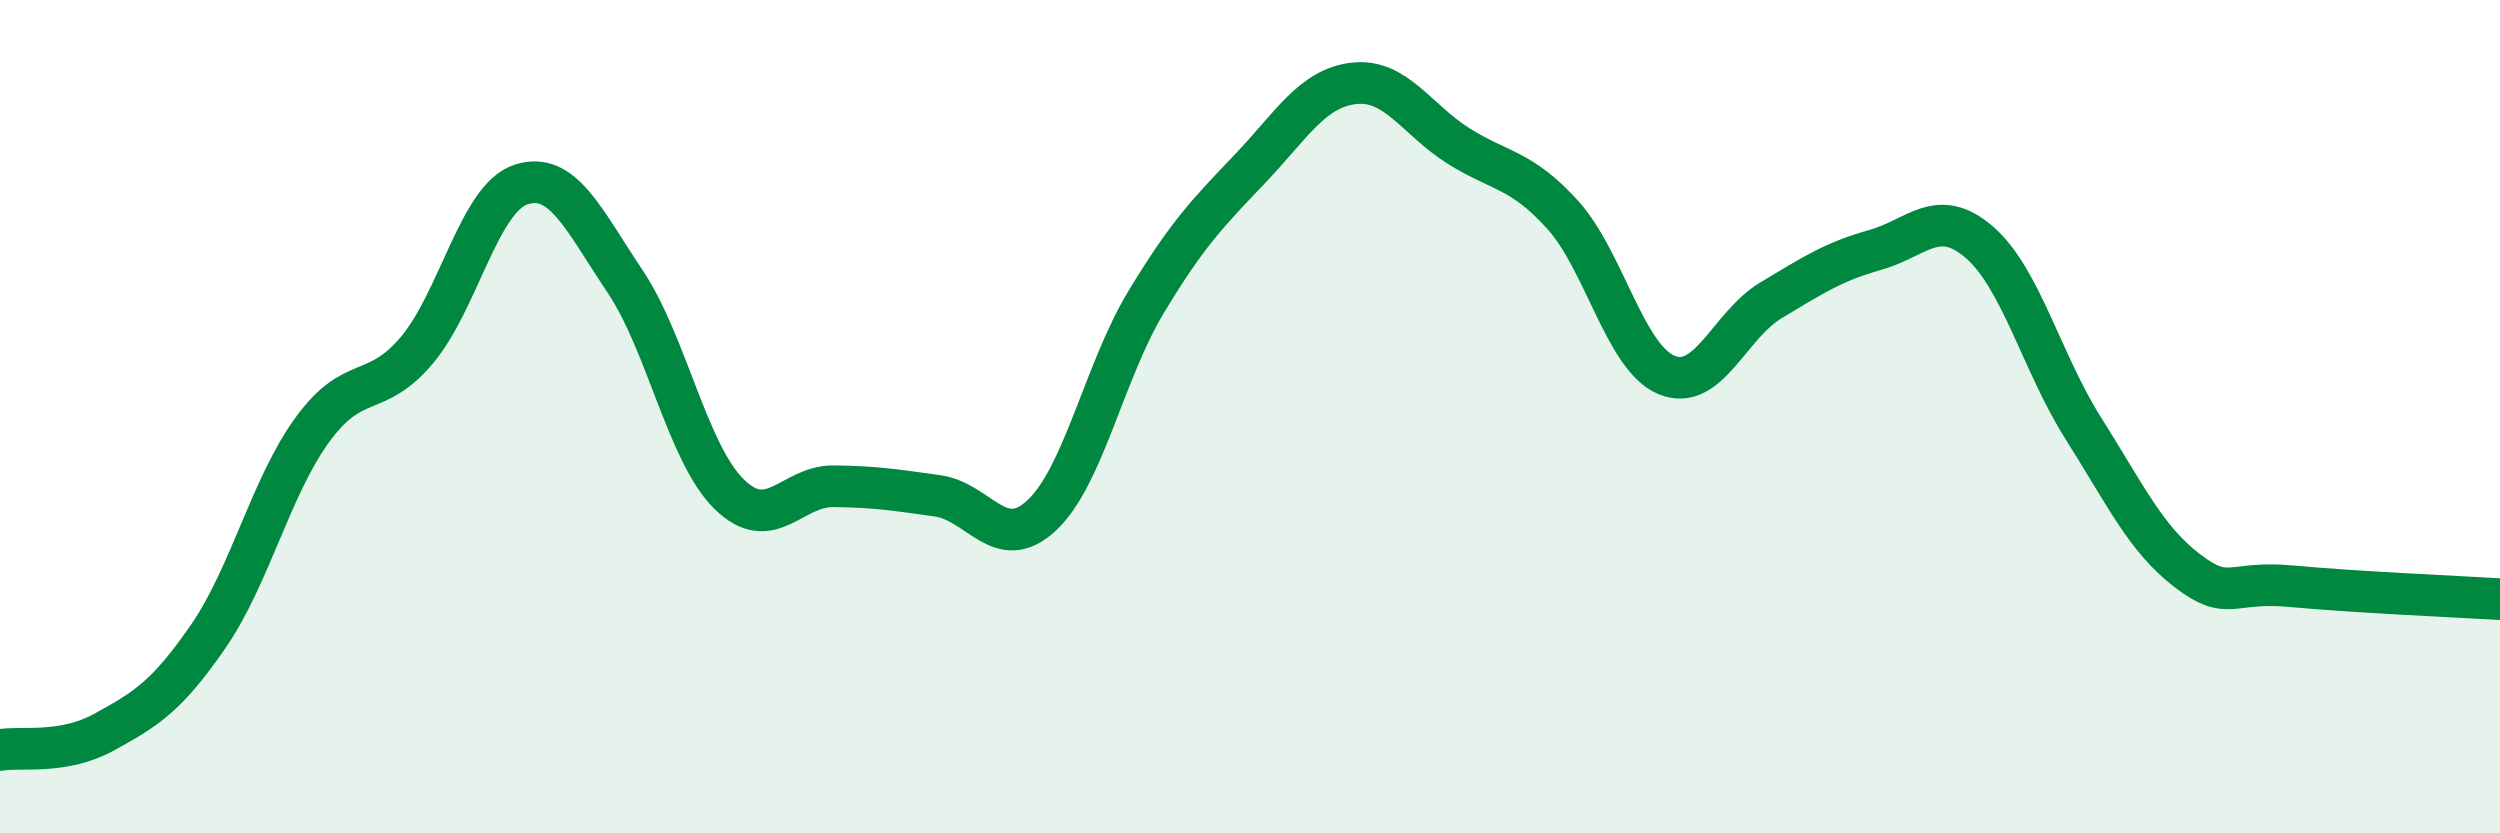
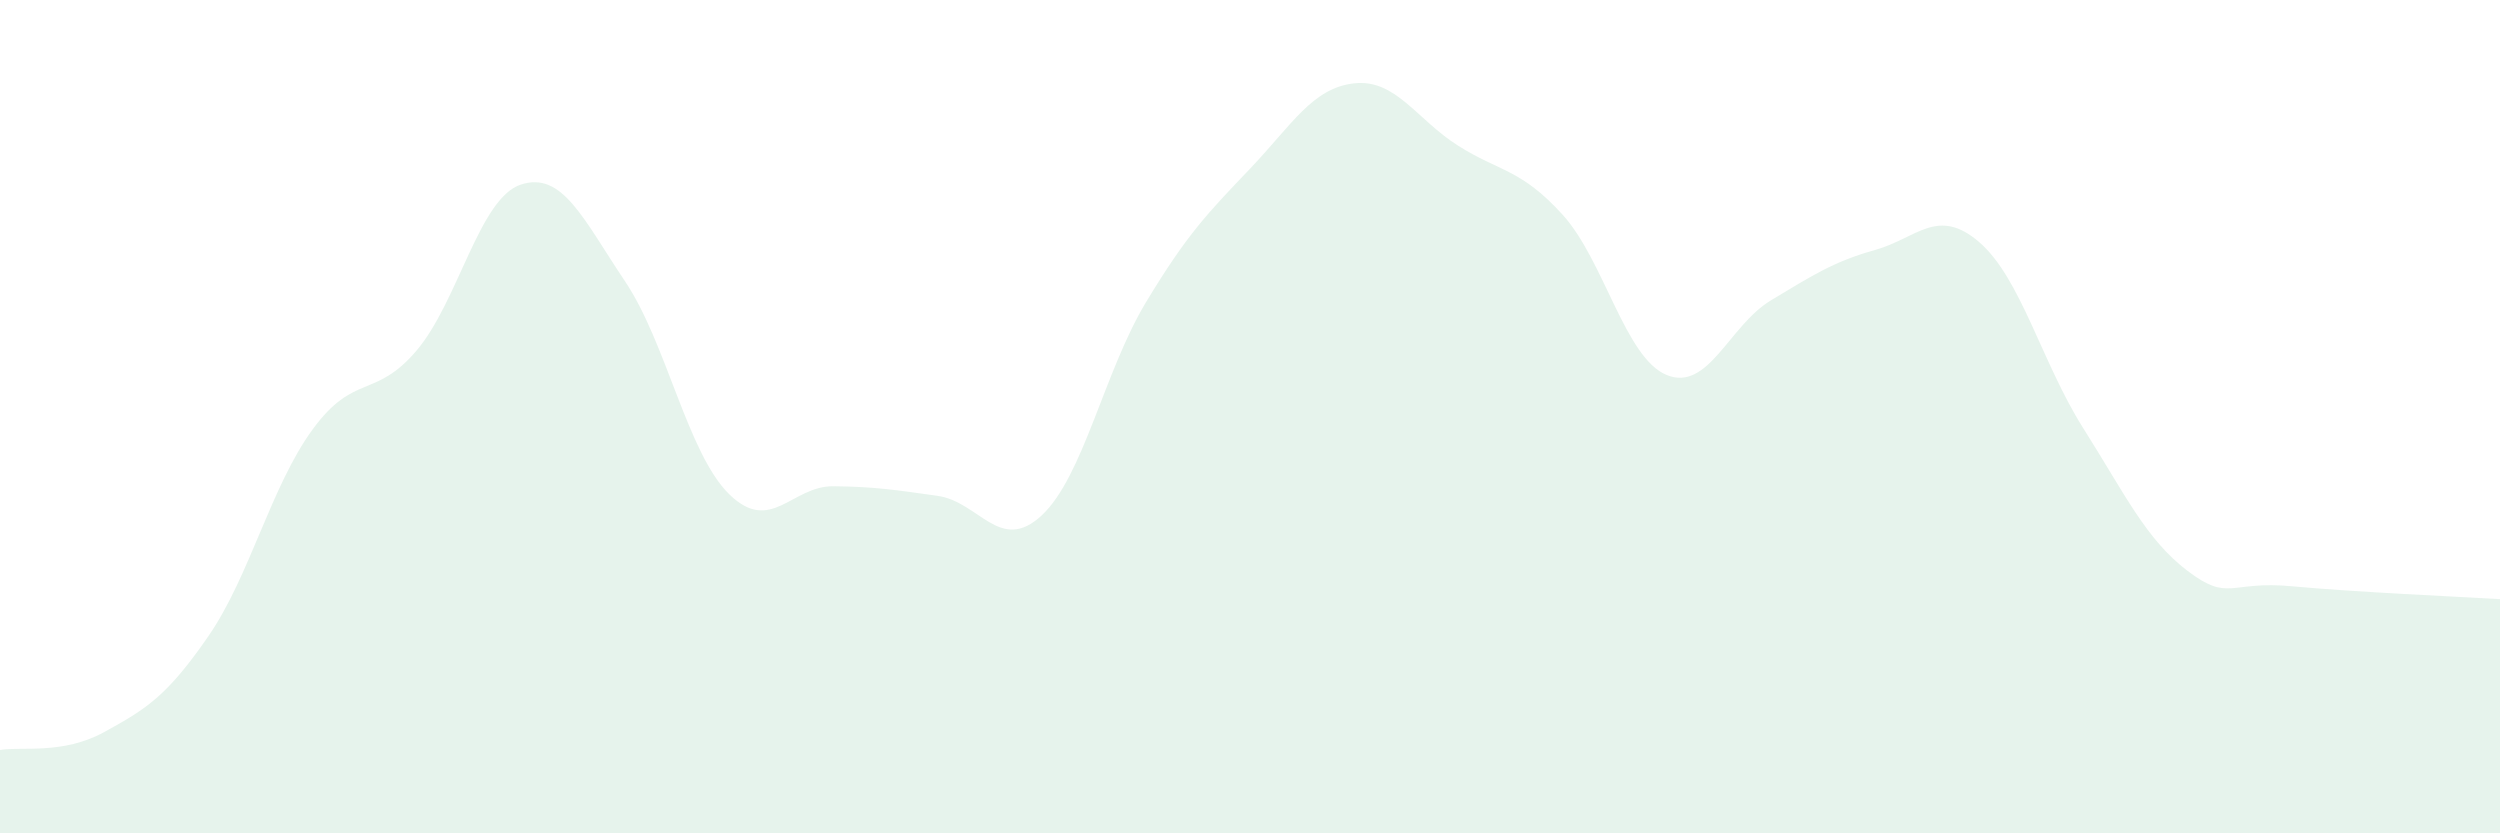
<svg xmlns="http://www.w3.org/2000/svg" width="60" height="20" viewBox="0 0 60 20">
  <path d="M 0,18 C 0.5,17.91 1.5,18.12 2.5,17.57 C 3.5,17.02 4,16.72 5,15.27 C 6,13.82 6.5,11.68 7.5,10.31 C 8.5,8.94 9,9.59 10,8.41 C 11,7.23 11.5,4.76 12.5,4.43 C 13.5,4.1 14,5.26 15,6.75 C 16,8.24 16.5,10.88 17.5,11.86 C 18.5,12.84 19,11.66 20,11.67 C 21,11.68 21.5,11.76 22.5,11.9 C 23.5,12.04 24,13.3 25,12.37 C 26,11.44 26.5,8.92 27.5,7.26 C 28.5,5.6 29,5.1 30,4.05 C 31,3 31.5,2.11 32.5,2 C 33.5,1.89 34,2.87 35,3.5 C 36,4.13 36.5,4.05 37.5,5.15 C 38.5,6.25 39,8.59 40,9 C 41,9.41 41.5,7.81 42.5,7.21 C 43.5,6.61 44,6.28 45,6 C 46,5.72 46.5,4.95 47.5,5.81 C 48.5,6.67 49,8.7 50,10.28 C 51,11.86 51.5,12.94 52.5,13.7 C 53.5,14.46 53.5,13.93 55,14.07 C 56.5,14.21 59,14.32 60,14.38L60 20L0 20Z" fill="#008740" opacity="0.1" stroke-linecap="round" stroke-linejoin="round" />
-   <path d="M 0,18 C 0.5,17.91 1.5,18.12 2.5,17.57 C 3.5,17.02 4,16.72 5,15.27 C 6,13.82 6.5,11.68 7.5,10.31 C 8.5,8.94 9,9.59 10,8.41 C 11,7.23 11.5,4.76 12.5,4.43 C 13.5,4.1 14,5.26 15,6.75 C 16,8.24 16.5,10.88 17.5,11.86 C 18.5,12.84 19,11.66 20,11.67 C 21,11.68 21.5,11.76 22.5,11.9 C 23.5,12.04 24,13.3 25,12.37 C 26,11.44 26.5,8.92 27.5,7.26 C 28.5,5.6 29,5.1 30,4.05 C 31,3 31.5,2.11 32.5,2 C 33.5,1.89 34,2.87 35,3.5 C 36,4.13 36.5,4.05 37.5,5.15 C 38.5,6.25 39,8.59 40,9 C 41,9.41 41.5,7.81 42.5,7.21 C 43.5,6.61 44,6.28 45,6 C 46,5.72 46.5,4.95 47.5,5.81 C 48.5,6.67 49,8.7 50,10.28 C 51,11.86 51.5,12.94 52.5,13.7 C 53.5,14.46 53.5,13.93 55,14.07 C 56.5,14.21 59,14.32 60,14.38" stroke="#008740" stroke-width="1" fill="none" stroke-linecap="round" stroke-linejoin="round" />
</svg>